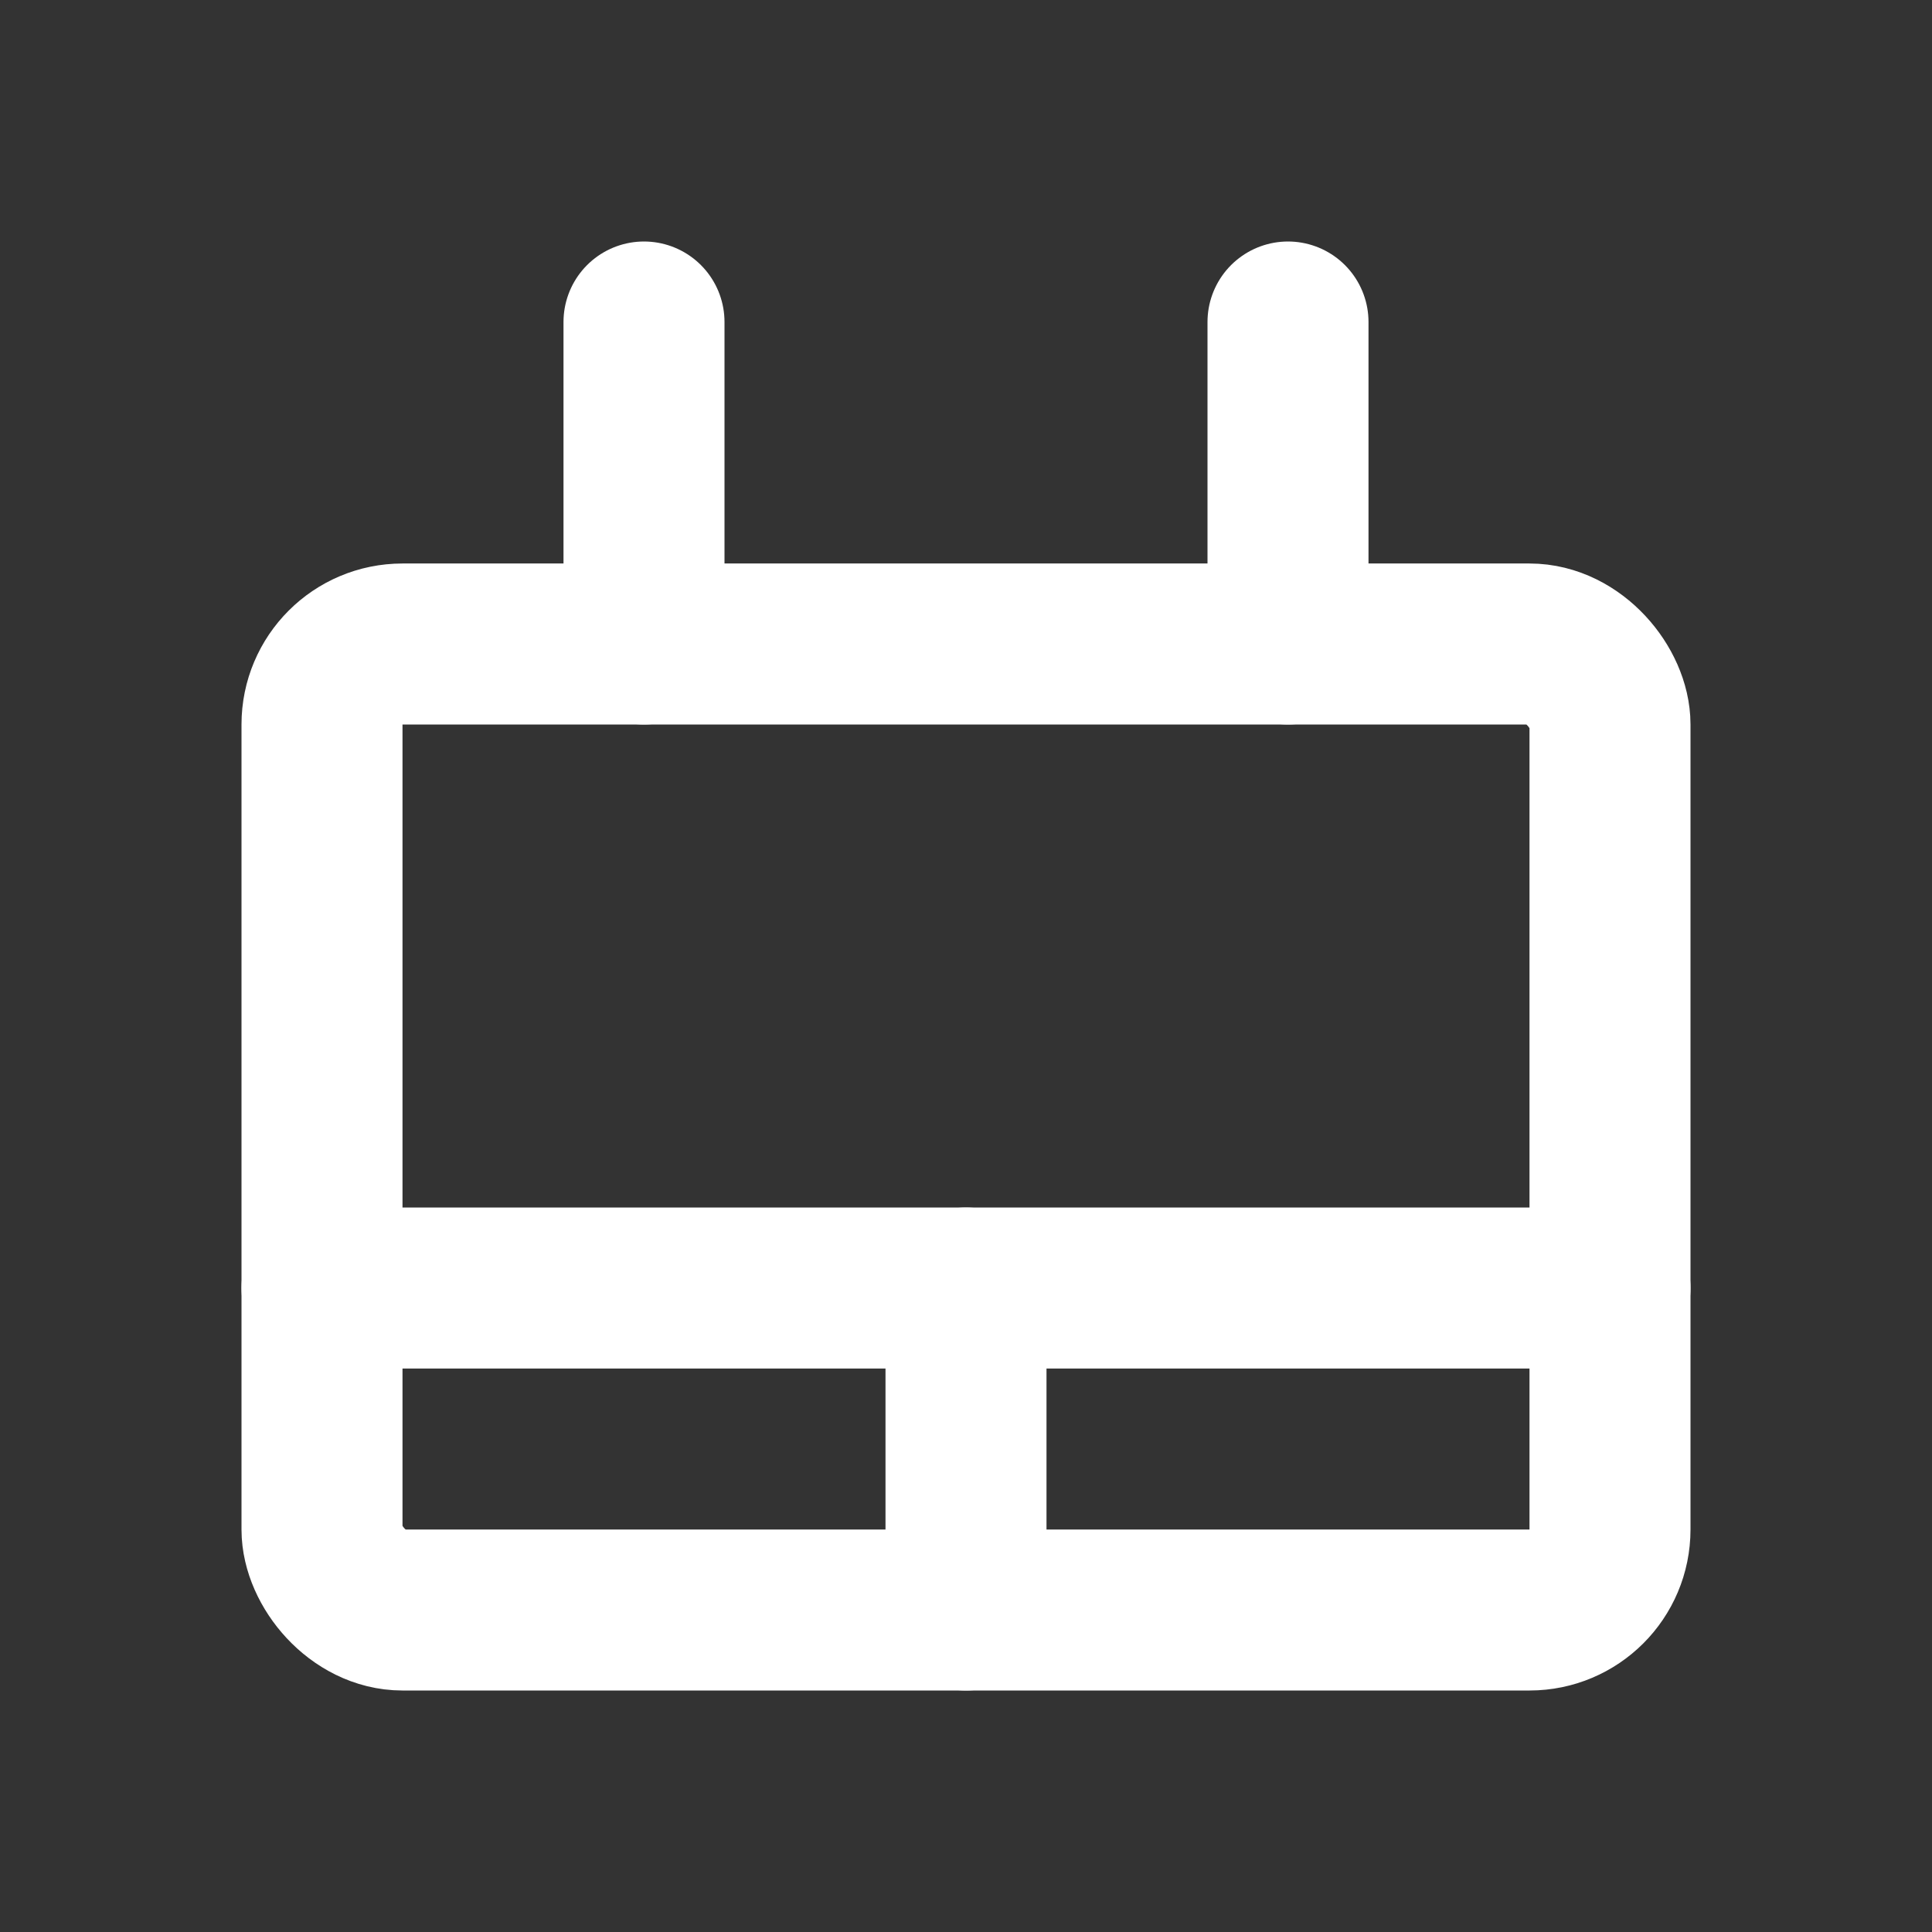
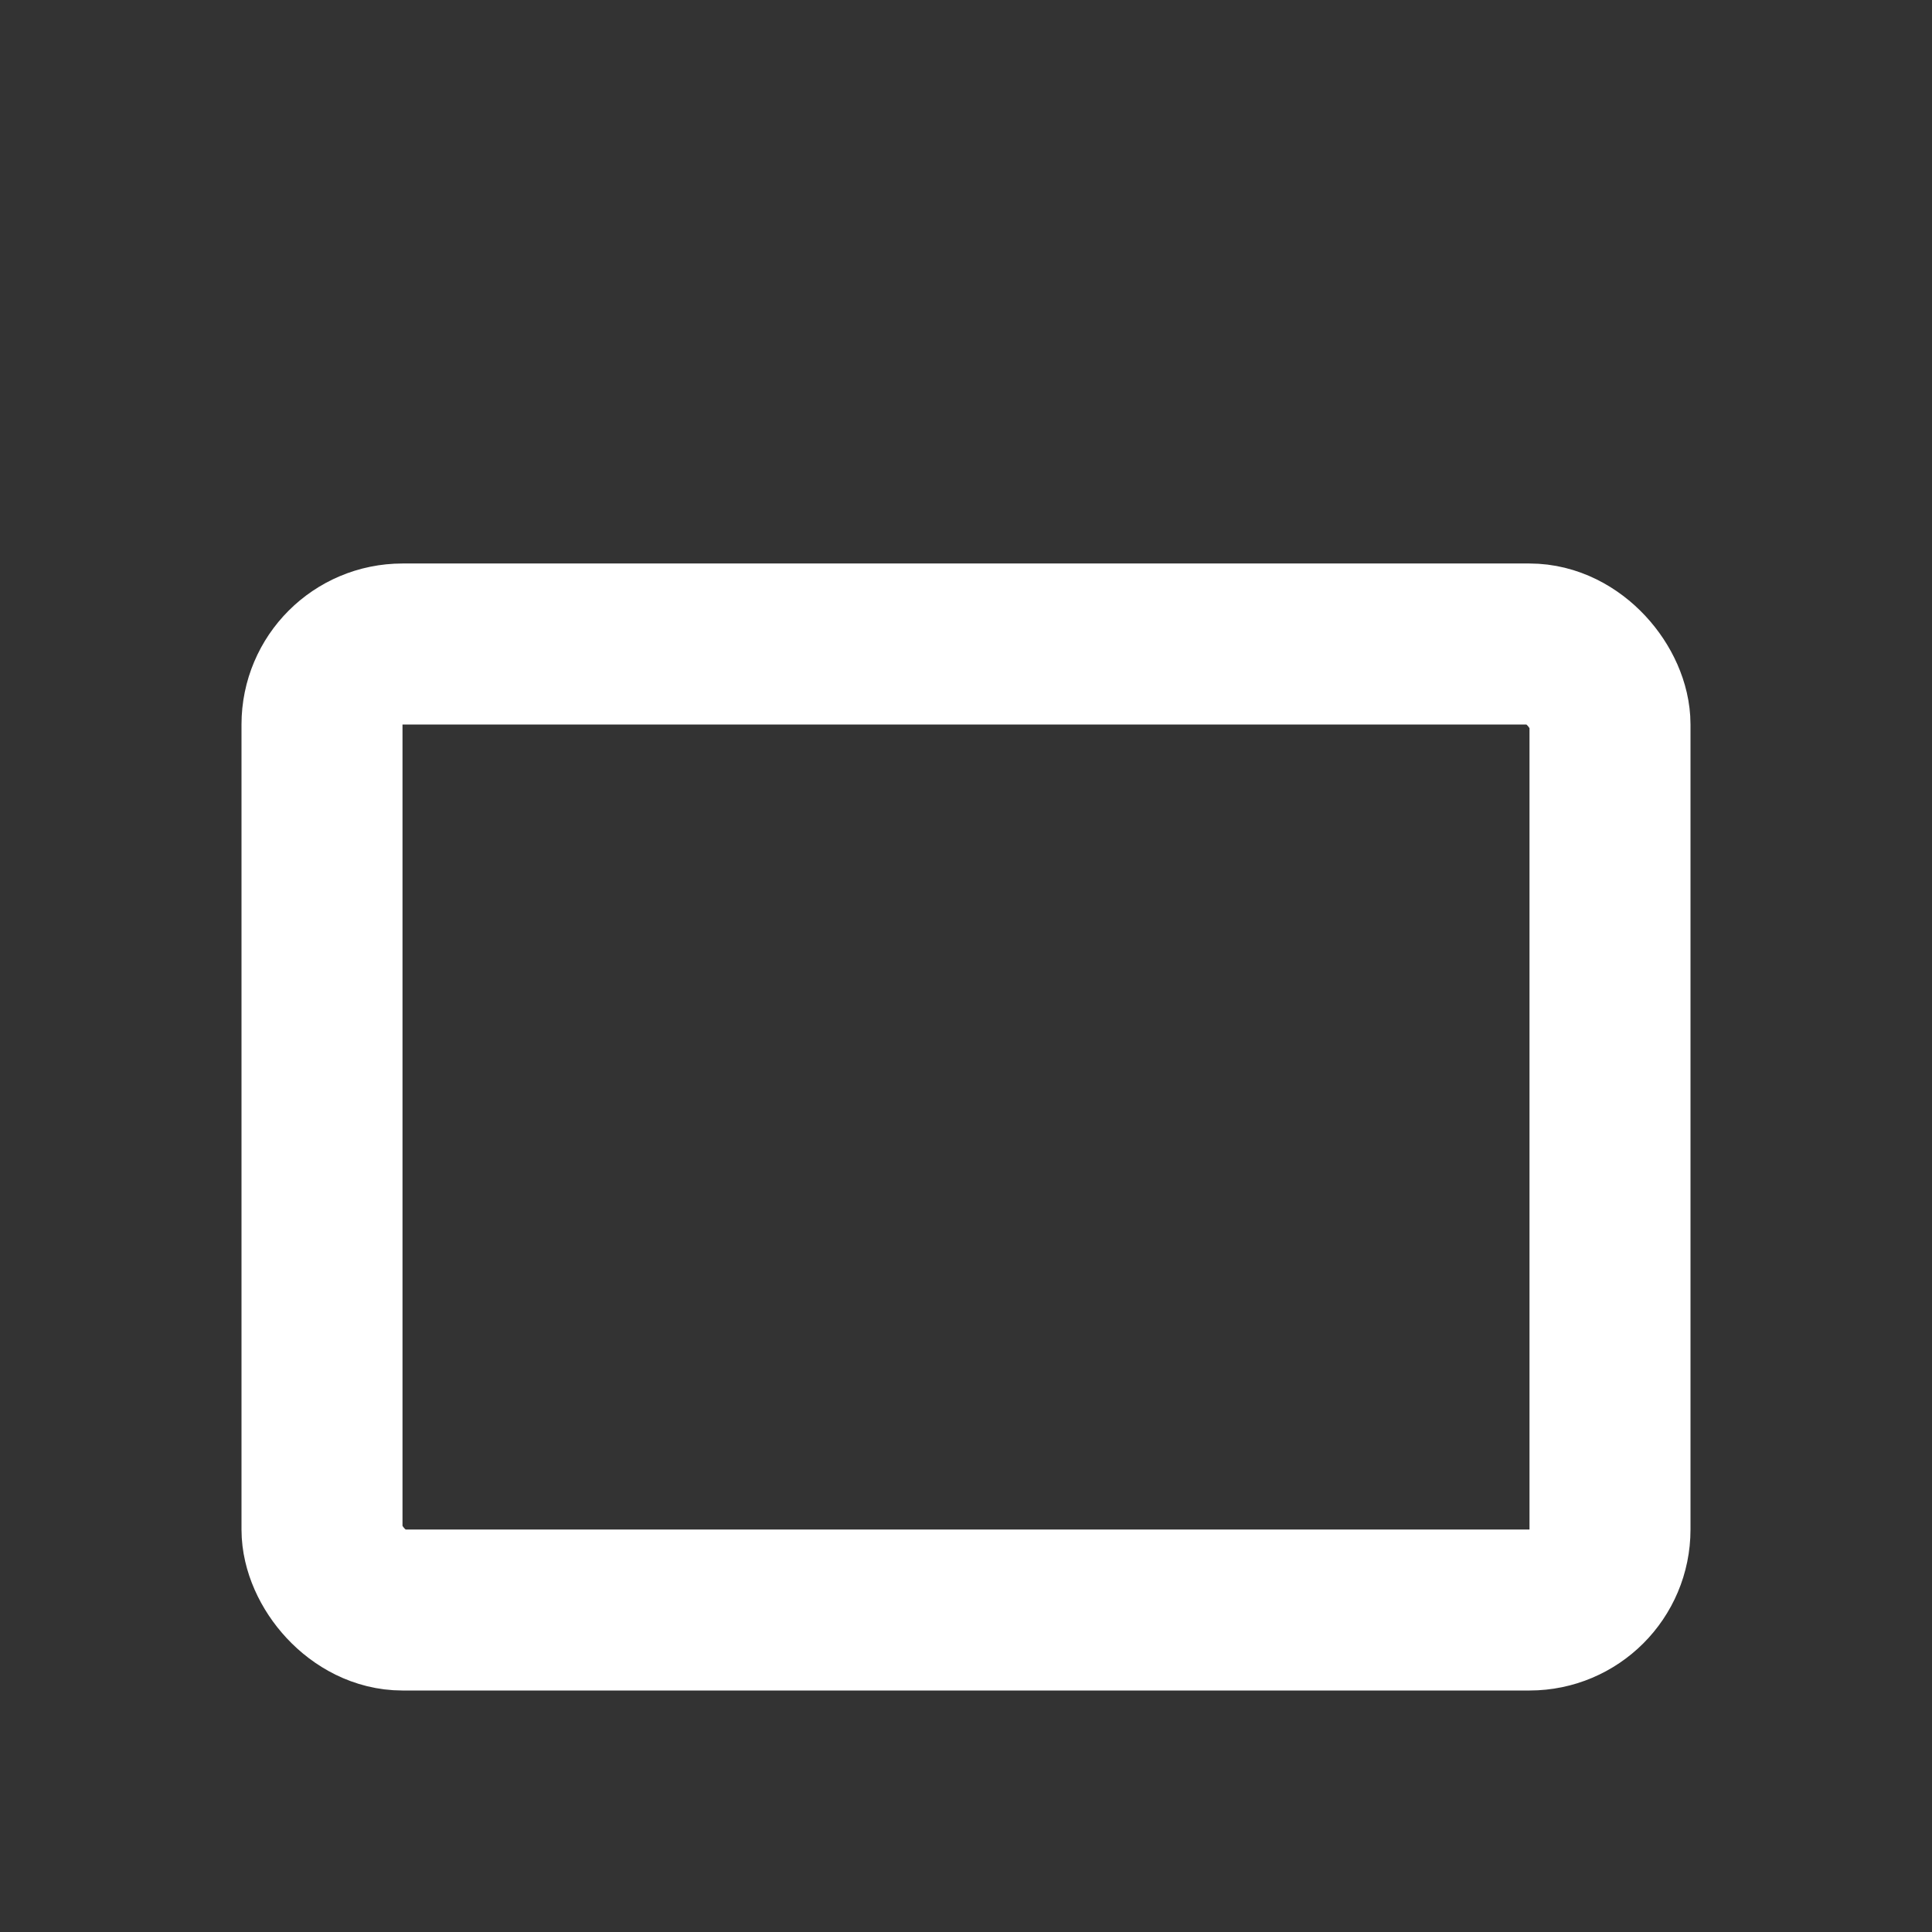
<svg xmlns="http://www.w3.org/2000/svg" width="24px" height="24px" viewBox="0 0 24 24" version="1.1">
  <rect x="0" y="0" width="24" height="24" fill="#333333" stroke="none" />
  <title>In-Room Amenities</title>
  <g stroke="none" stroke-width="1" fill="none" fill-rule="evenodd">
    <rect x="4" y="8" width="16" height="12" rx="1" stroke="#FFFFFF" stroke-width="2" stroke-linecap="round" stroke-linejoin="round" />
-     <path d="M4,16 L20,16" stroke="#FFFFFF" stroke-width="2" stroke-linecap="round" />
-     <path d="M12,16 L12,20" stroke="#FFFFFF" stroke-width="2" stroke-linecap="round" />
-     <path d="M8,4 L8,8" stroke="#FFFFFF" stroke-width="2" stroke-linecap="round" />
-     <path d="M16,4 L16,8" stroke="#FFFFFF" stroke-width="2" stroke-linecap="round" />
  </g>
</svg>